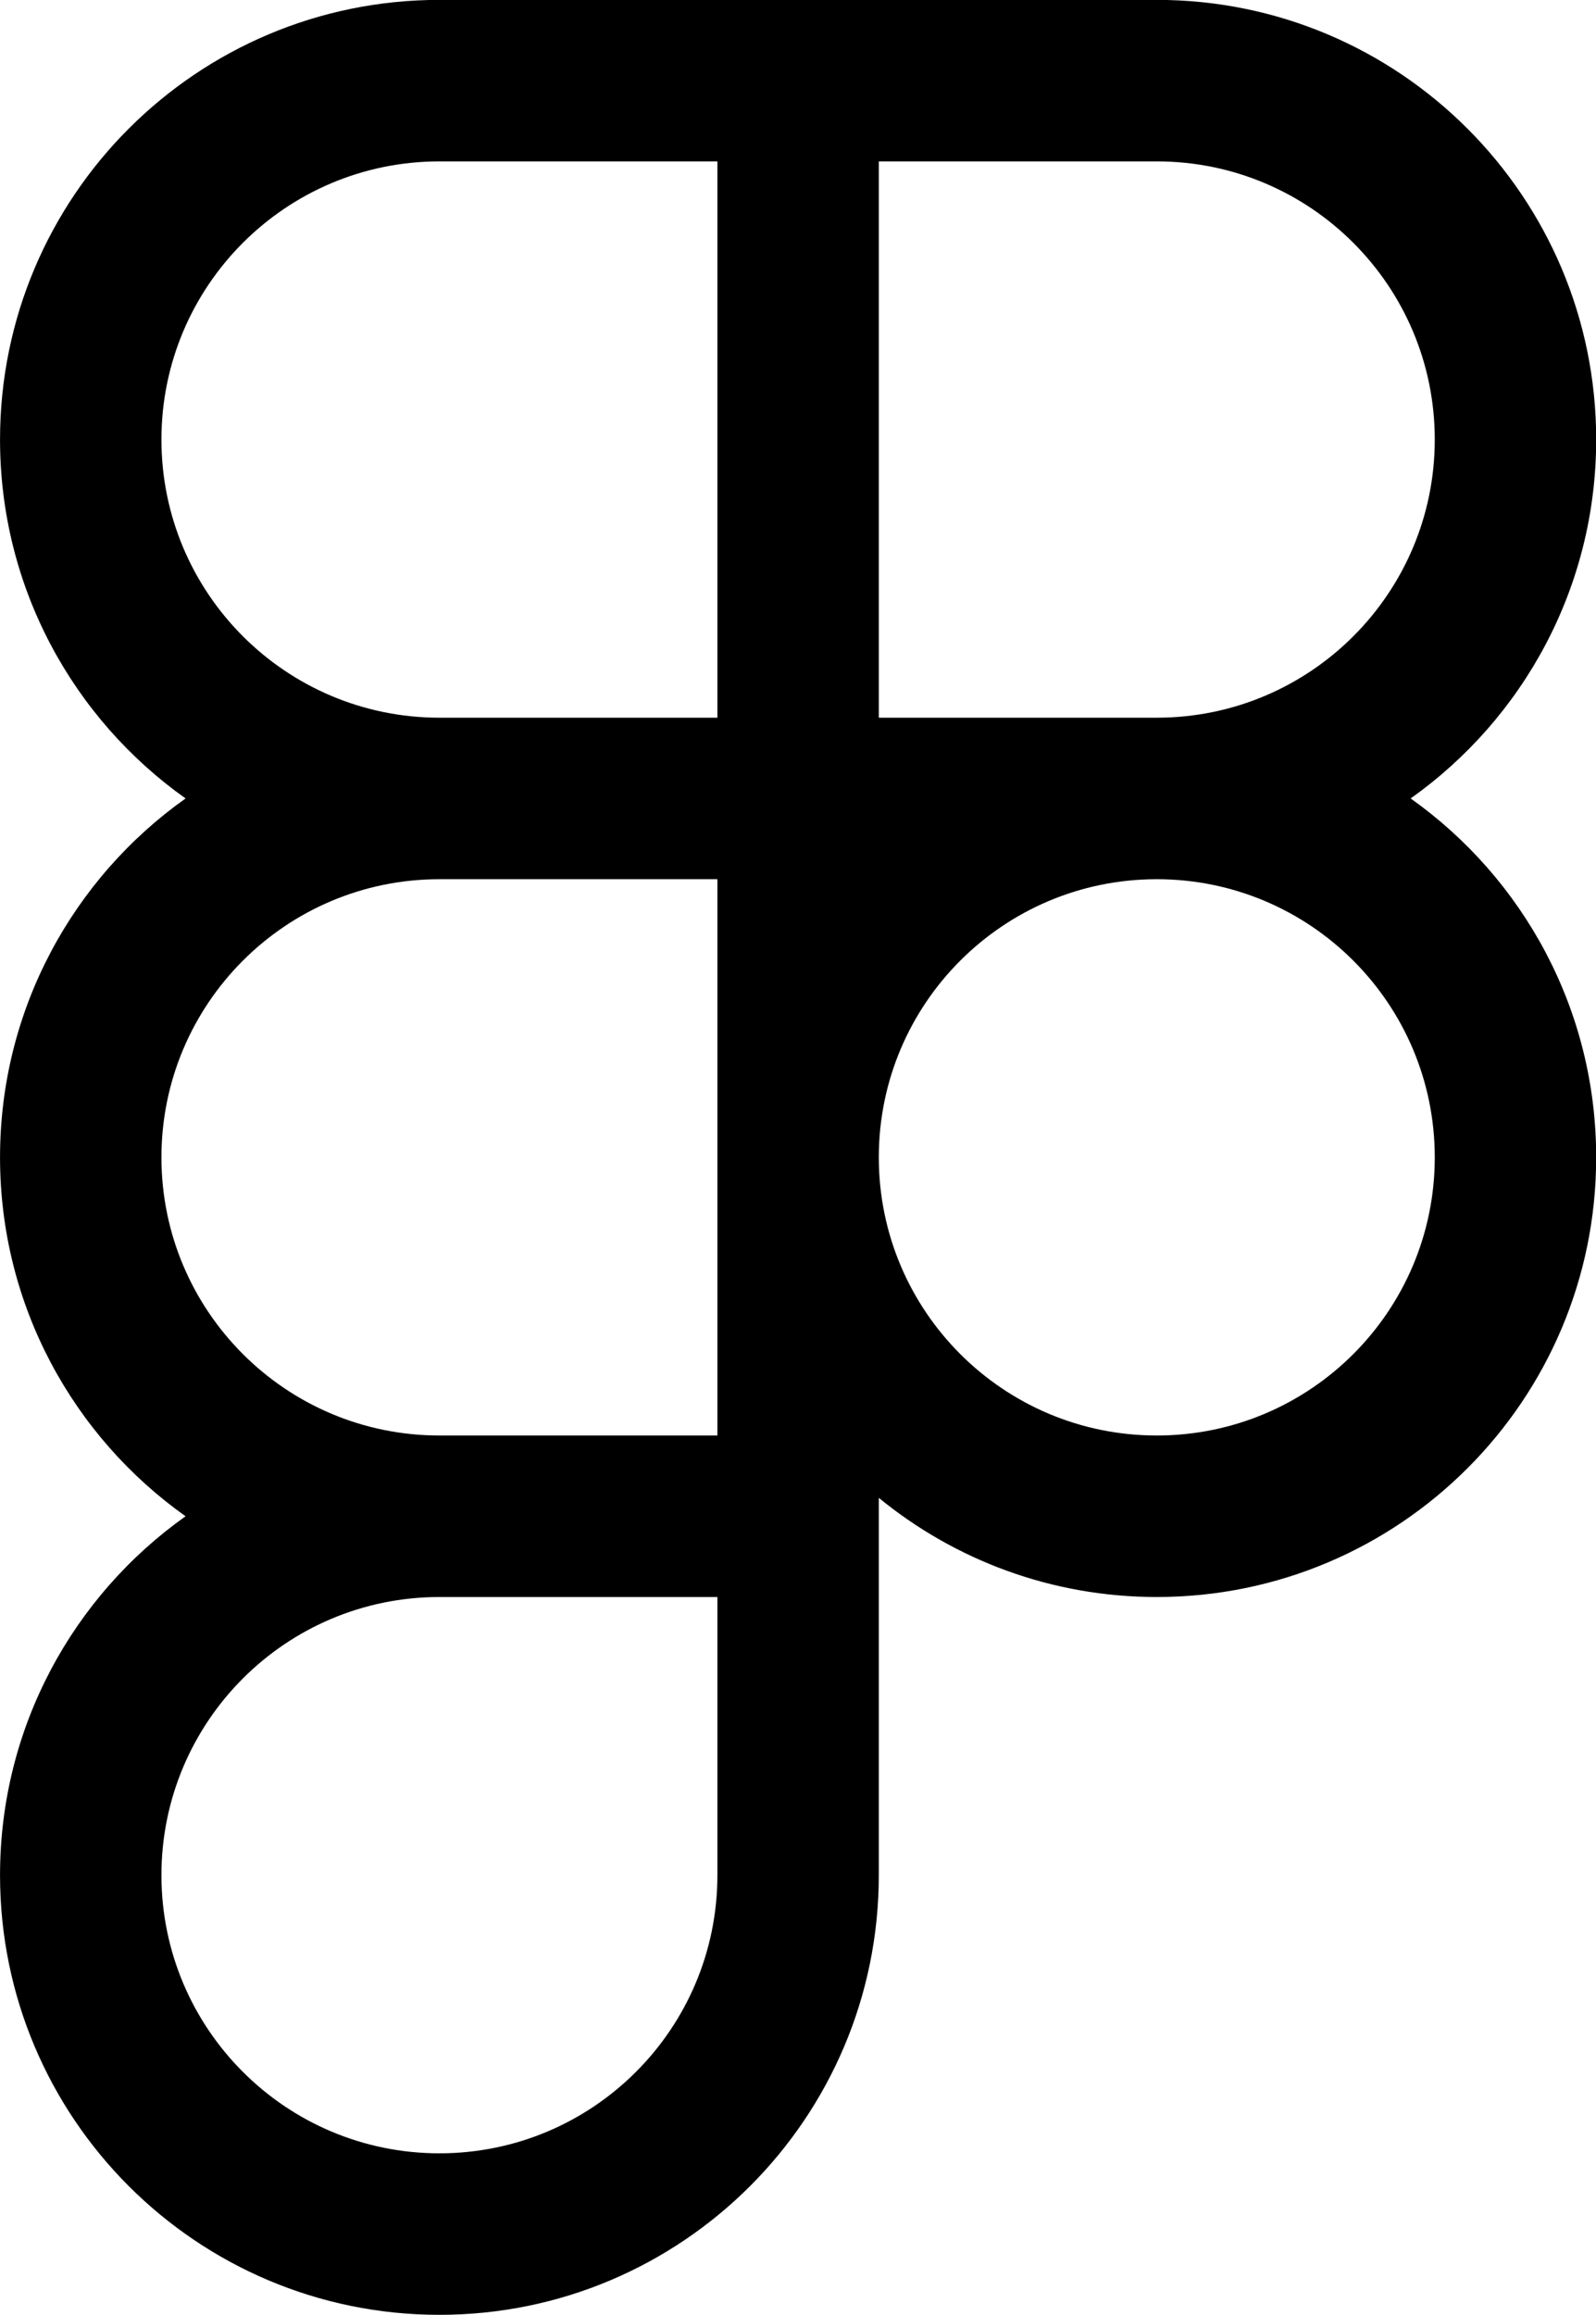
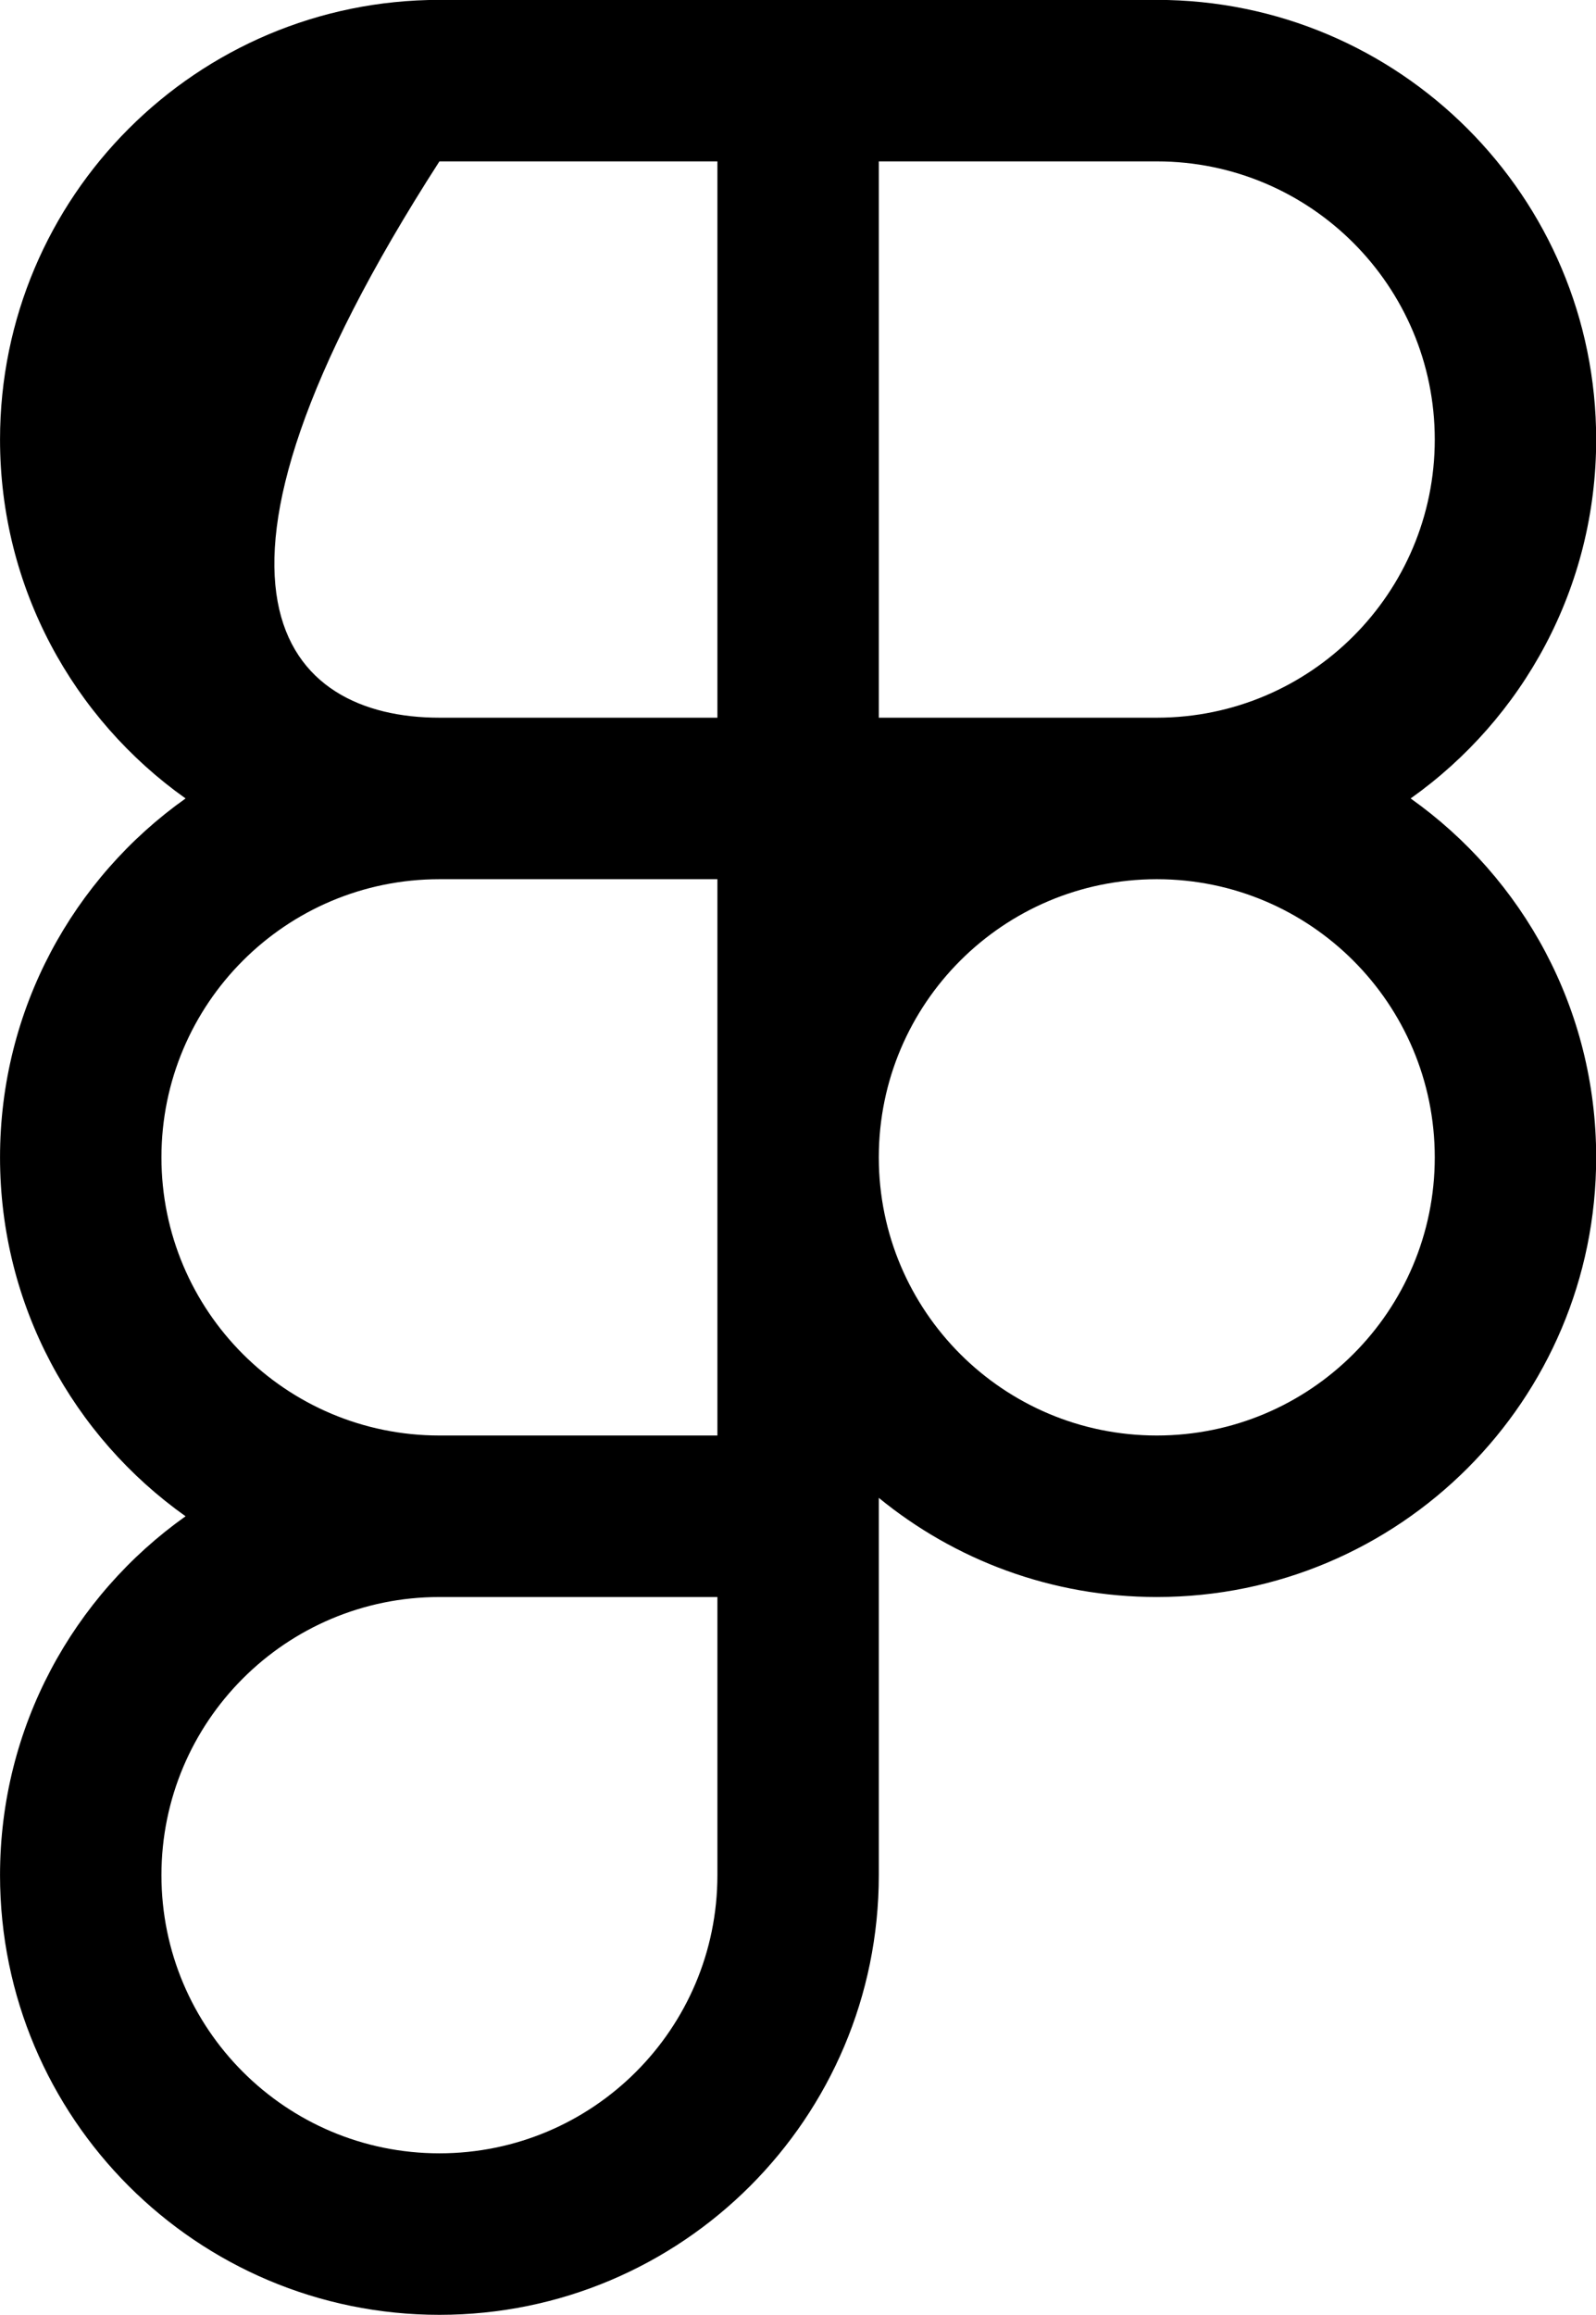
<svg xmlns="http://www.w3.org/2000/svg" fill="none" height="447.9" preserveAspectRatio="xMidYMid meet" style="fill: none;" version="1.0" viewBox="95.9 26.2 309.0 447.9" width="309.0" zoomAndPan="magnify">
  <g id="change1_1">
-     <path clip-rule="evenodd" d="M180.976 26.178C133.993 26.178 95.906 64.265 95.906 111.247C95.906 139.92 110.092 165.28 131.828 180.692C110.092 196.103 95.906 221.463 95.906 250.136C95.906 278.809 110.092 304.169 131.829 319.581C110.092 334.992 95.906 360.352 95.906 389.025C95.906 436.008 133.993 474.094 180.976 474.094C227.958 474.094 266.045 436.008 266.045 389.025V316.02C280.707 328.012 299.446 335.205 319.865 335.205C366.847 335.205 404.934 297.119 404.934 250.136C404.934 221.463 390.748 196.103 369.012 180.692C390.748 165.28 404.934 139.92 404.934 111.247C404.934 64.265 366.847 26.178 319.865 26.178H180.976ZM234.795 303.955H180.976C151.252 303.955 127.156 279.86 127.156 250.136C127.156 220.412 151.252 196.317 180.976 196.317L234.795 196.317L234.795 250.136L234.795 303.955ZM180.976 165.067H234.795V57.428H180.976C151.252 57.428 127.156 81.523 127.156 111.247C127.156 140.971 151.252 165.067 180.976 165.067ZM373.684 111.247C373.684 140.952 349.62 165.035 319.922 165.067L292.984 165.067L266.045 165.067L266.045 57.428H319.865C349.588 57.428 373.684 81.523 373.684 111.247ZM266.045 250.07C266.081 220.399 290.127 196.352 319.798 196.317L319.916 196.317C349.616 196.345 373.684 220.43 373.684 250.136C373.684 279.86 349.588 303.955 319.865 303.955C290.163 303.955 266.081 279.895 266.045 250.202V250.07ZM180.976 335.206C151.252 335.206 127.156 359.301 127.156 389.025C127.156 418.749 151.252 442.844 180.976 442.844C210.699 442.844 234.795 418.749 234.795 389.025V335.206H180.976Z" fill="#000" fill-rule="evenodd" />
+     <path clip-rule="evenodd" d="M180.976 26.178C133.993 26.178 95.906 64.265 95.906 111.247C95.906 139.92 110.092 165.28 131.828 180.692C110.092 196.103 95.906 221.463 95.906 250.136C95.906 278.809 110.092 304.169 131.829 319.581C110.092 334.992 95.906 360.352 95.906 389.025C95.906 436.008 133.993 474.094 180.976 474.094C227.958 474.094 266.045 436.008 266.045 389.025V316.02C280.707 328.012 299.446 335.205 319.865 335.205C366.847 335.205 404.934 297.119 404.934 250.136C404.934 221.463 390.748 196.103 369.012 180.692C390.748 165.28 404.934 139.92 404.934 111.247C404.934 64.265 366.847 26.178 319.865 26.178H180.976ZM234.795 303.955H180.976C151.252 303.955 127.156 279.86 127.156 250.136C127.156 220.412 151.252 196.317 180.976 196.317L234.795 196.317L234.795 250.136L234.795 303.955ZM180.976 165.067H234.795V57.428H180.976C127.156 140.971 151.252 165.067 180.976 165.067ZM373.684 111.247C373.684 140.952 349.62 165.035 319.922 165.067L292.984 165.067L266.045 165.067L266.045 57.428H319.865C349.588 57.428 373.684 81.523 373.684 111.247ZM266.045 250.07C266.081 220.399 290.127 196.352 319.798 196.317L319.916 196.317C349.616 196.345 373.684 220.43 373.684 250.136C373.684 279.86 349.588 303.955 319.865 303.955C290.163 303.955 266.081 279.895 266.045 250.202V250.07ZM180.976 335.206C151.252 335.206 127.156 359.301 127.156 389.025C127.156 418.749 151.252 442.844 180.976 442.844C210.699 442.844 234.795 418.749 234.795 389.025V335.206H180.976Z" fill="#000" fill-rule="evenodd" />
  </g>
</svg>